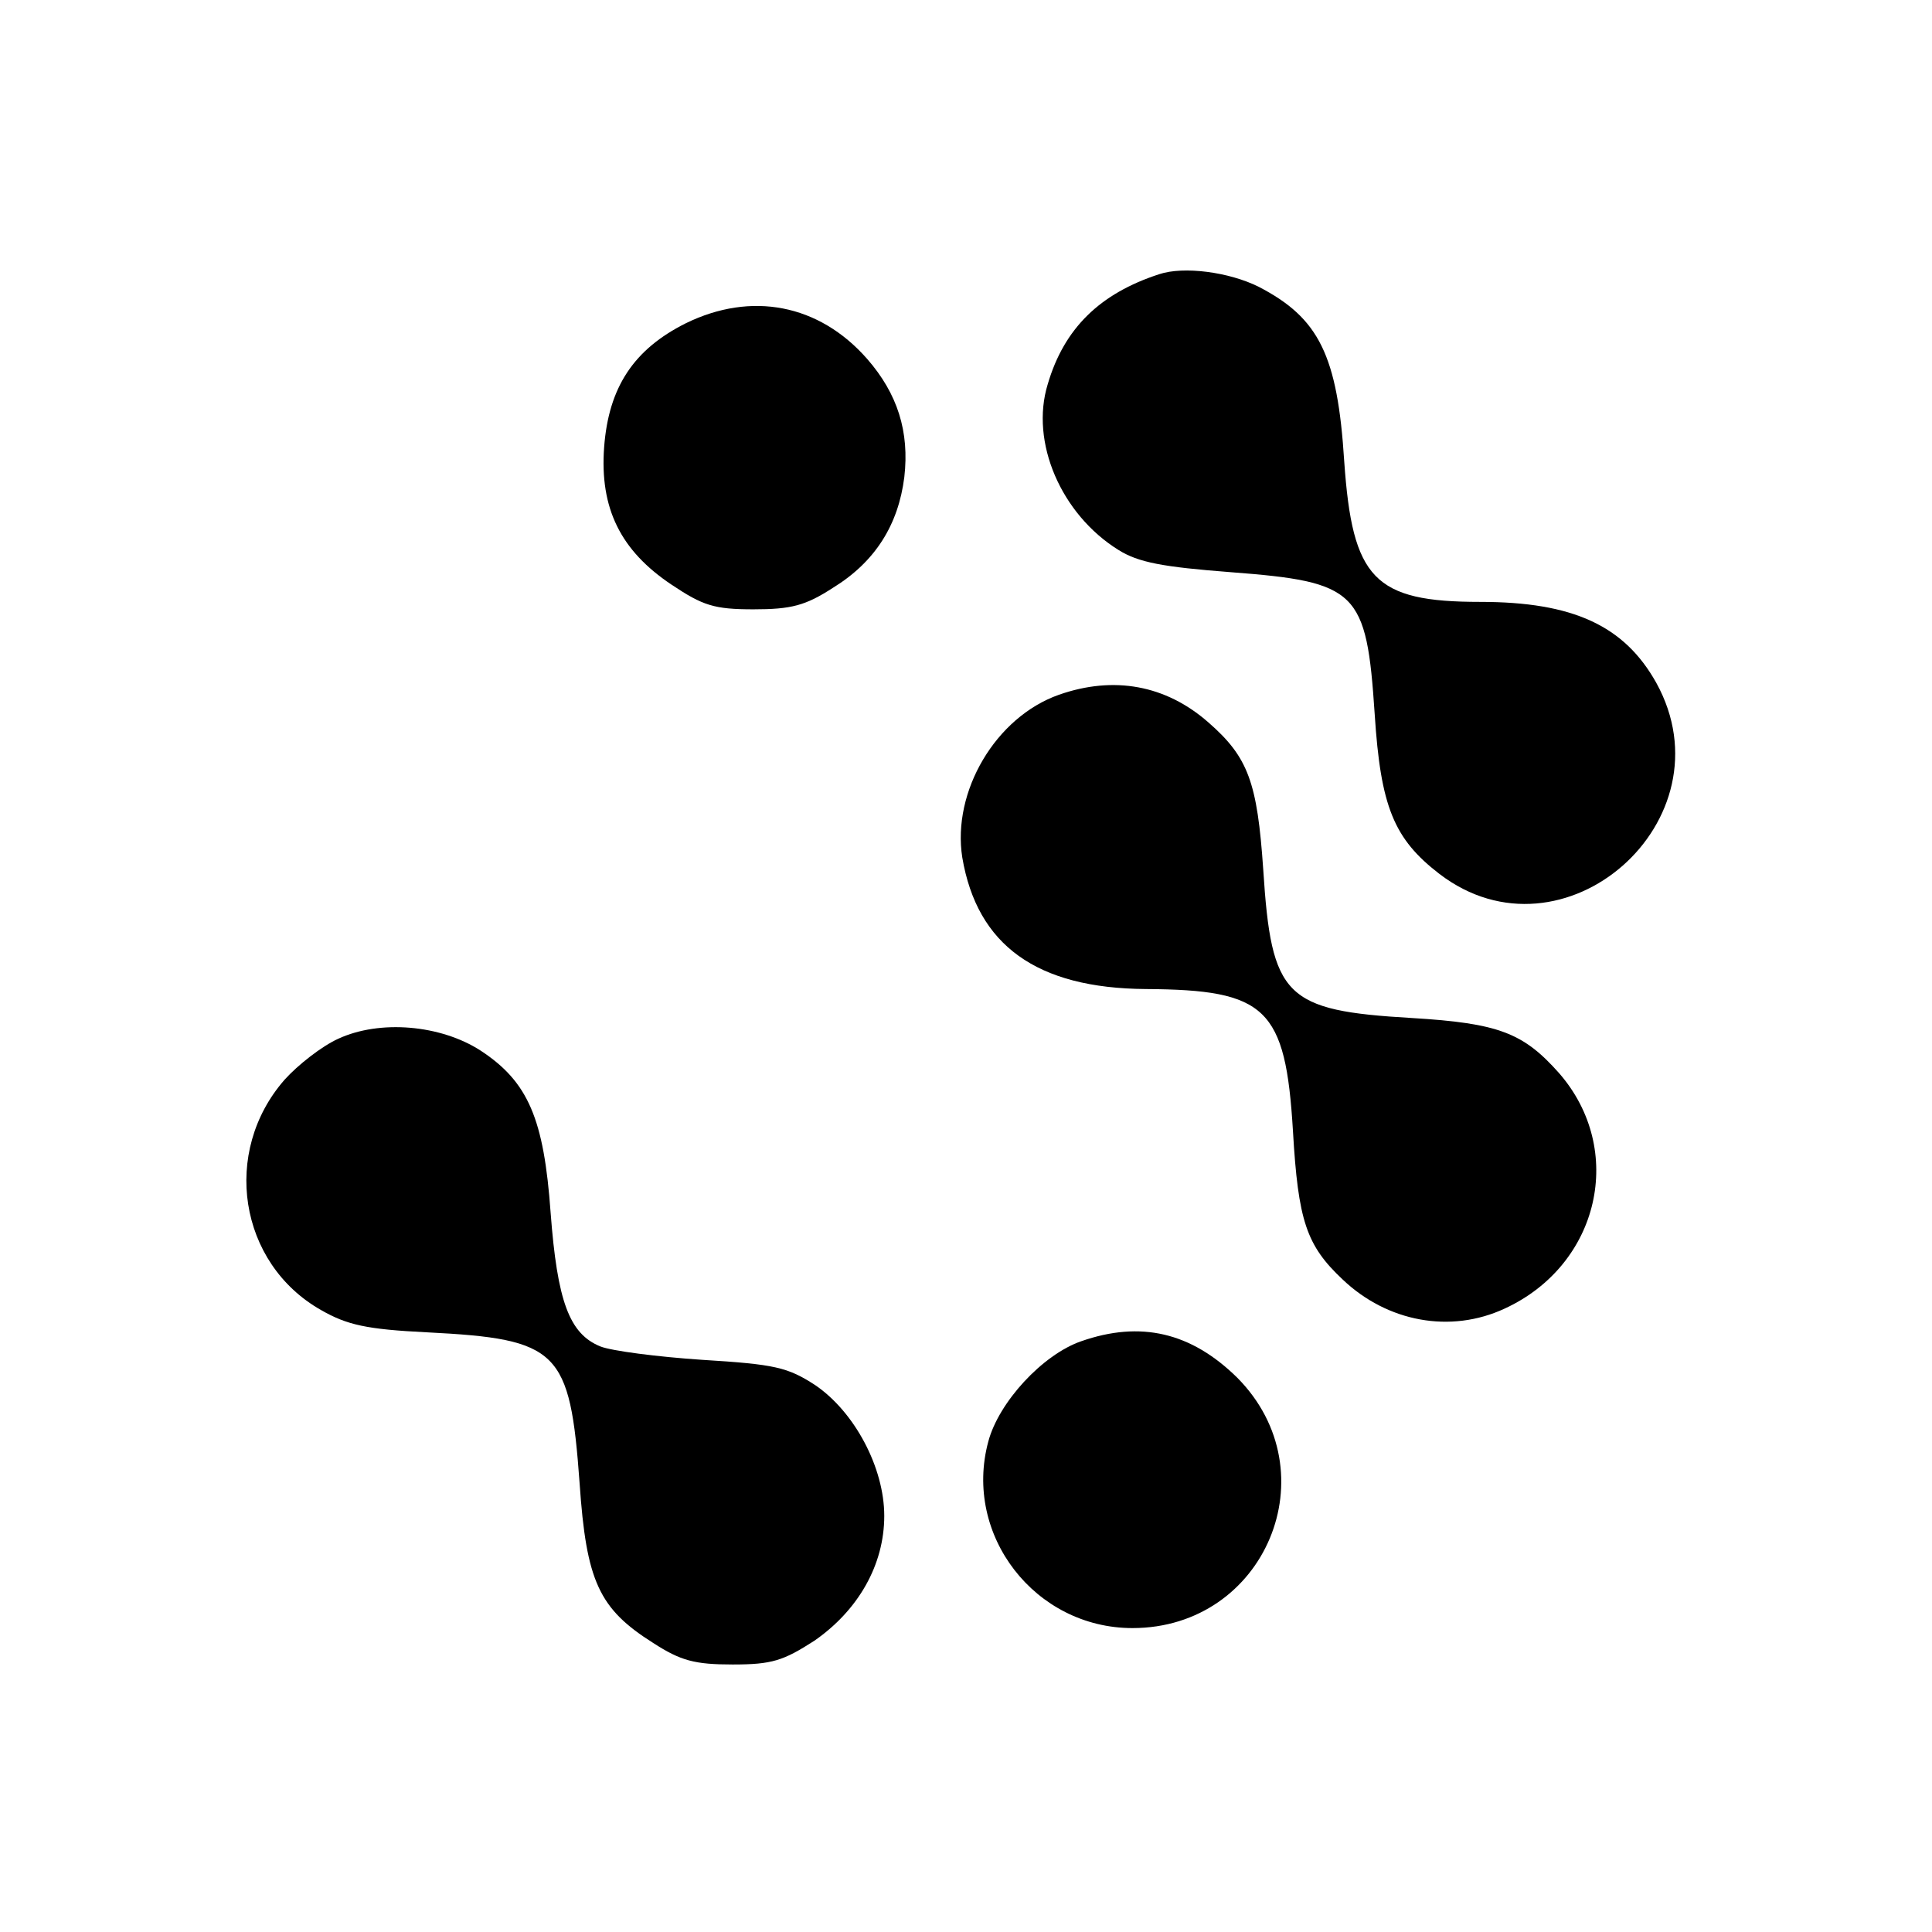
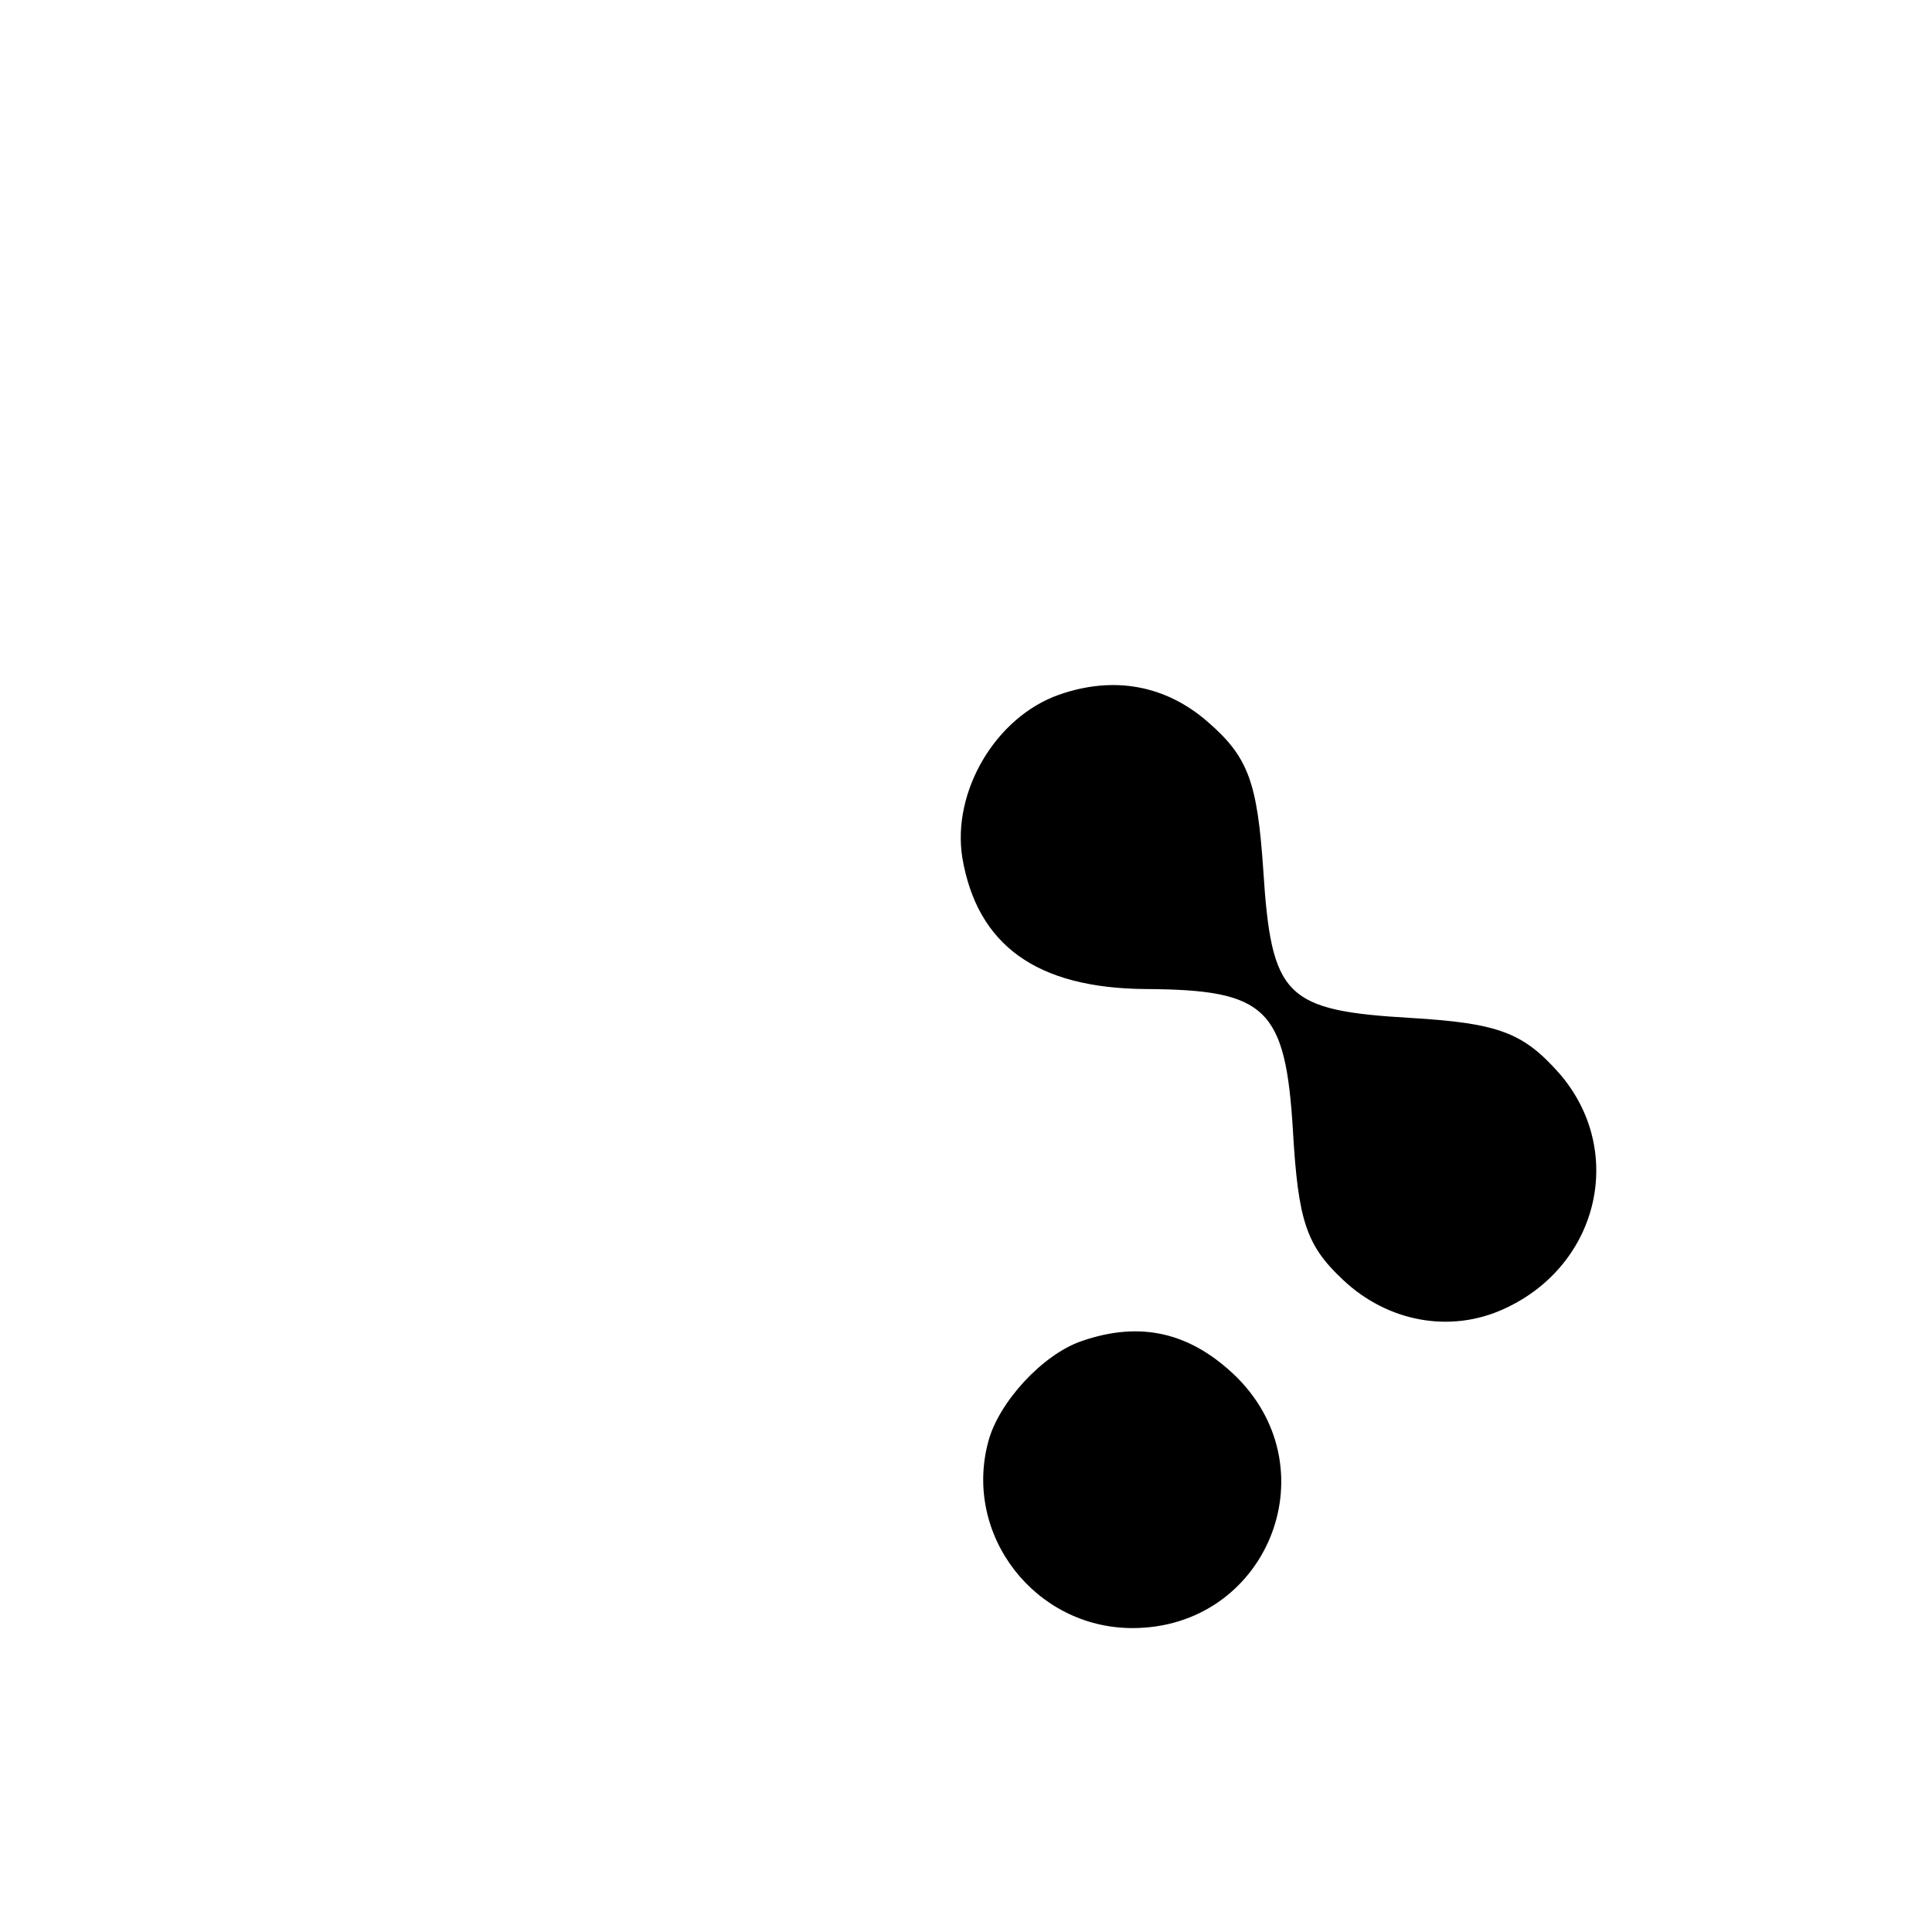
<svg xmlns="http://www.w3.org/2000/svg" version="1.0" width="260pt" height="260pt" viewBox="0 0 260 260" preserveAspectRatio="xMidYMid meet">
  <g transform="translate(0,260) scale(0.1,-0.1)" fill="#000000" stroke="none">
-     <path d="M1560 2231 c-80 -26 -128 -73 -150 -148 -24 -78 18 -175 95 -223 27 -17 60 -23 151 -30 171 -13 183 -25 194 -191 8 -125 26 -168 87 -215 167 -128 394 72 292 257 -43 77 -112 109 -237 109 -143 0 -172 31 -183 189 -9 143 -34 193 -115 235 -40 20 -101 28 -134 17z" />
-     <path d="M923 2165 c-70 -35 -104 -86 -110 -167 -6 -82 22 -139 91 -185 42 -28 57 -33 110 -33 51 0 70 5 107 29 57 35 88 85 96 149 7 61 -9 112 -50 159 -65 74 -156 91 -244 48z" />
    <path d="M1425 1665 c-85 -30 -144 -130 -130 -219 20 -118 100 -176 247 -177 162 -1 188 -25 198 -191 7 -121 18 -154 67 -200 60 -57 145 -73 218 -39 128 59 163 214 73 317 -48 54 -81 67 -198 74 -171 10 -189 28 -200 200 -8 117 -20 151 -74 198 -57 50 -127 63 -201 37z" />
-     <path d="M455 1202 c-22 -10 -54 -35 -72 -55 -85 -97 -62 -247 49 -310 35 -20 61 -26 143 -30 177 -9 192 -24 205 -203 9 -132 26 -169 99 -215 37 -24 56 -29 107 -29 53 0 68 5 110 32 59 41 94 102 94 168 0 65 -40 140 -93 176 -37 24 -54 28 -152 34 -60 4 -122 12 -137 18 -42 17 -58 61 -67 180 -9 126 -30 176 -94 218 -54 35 -136 42 -192 16z" />
    <path d="M1455 795 c-52 -18 -111 -82 -125 -135 -34 -126 63 -251 194 -251 179 0 267 210 141 337 -62 61 -130 77 -210 49z" />
  </g>
</svg>